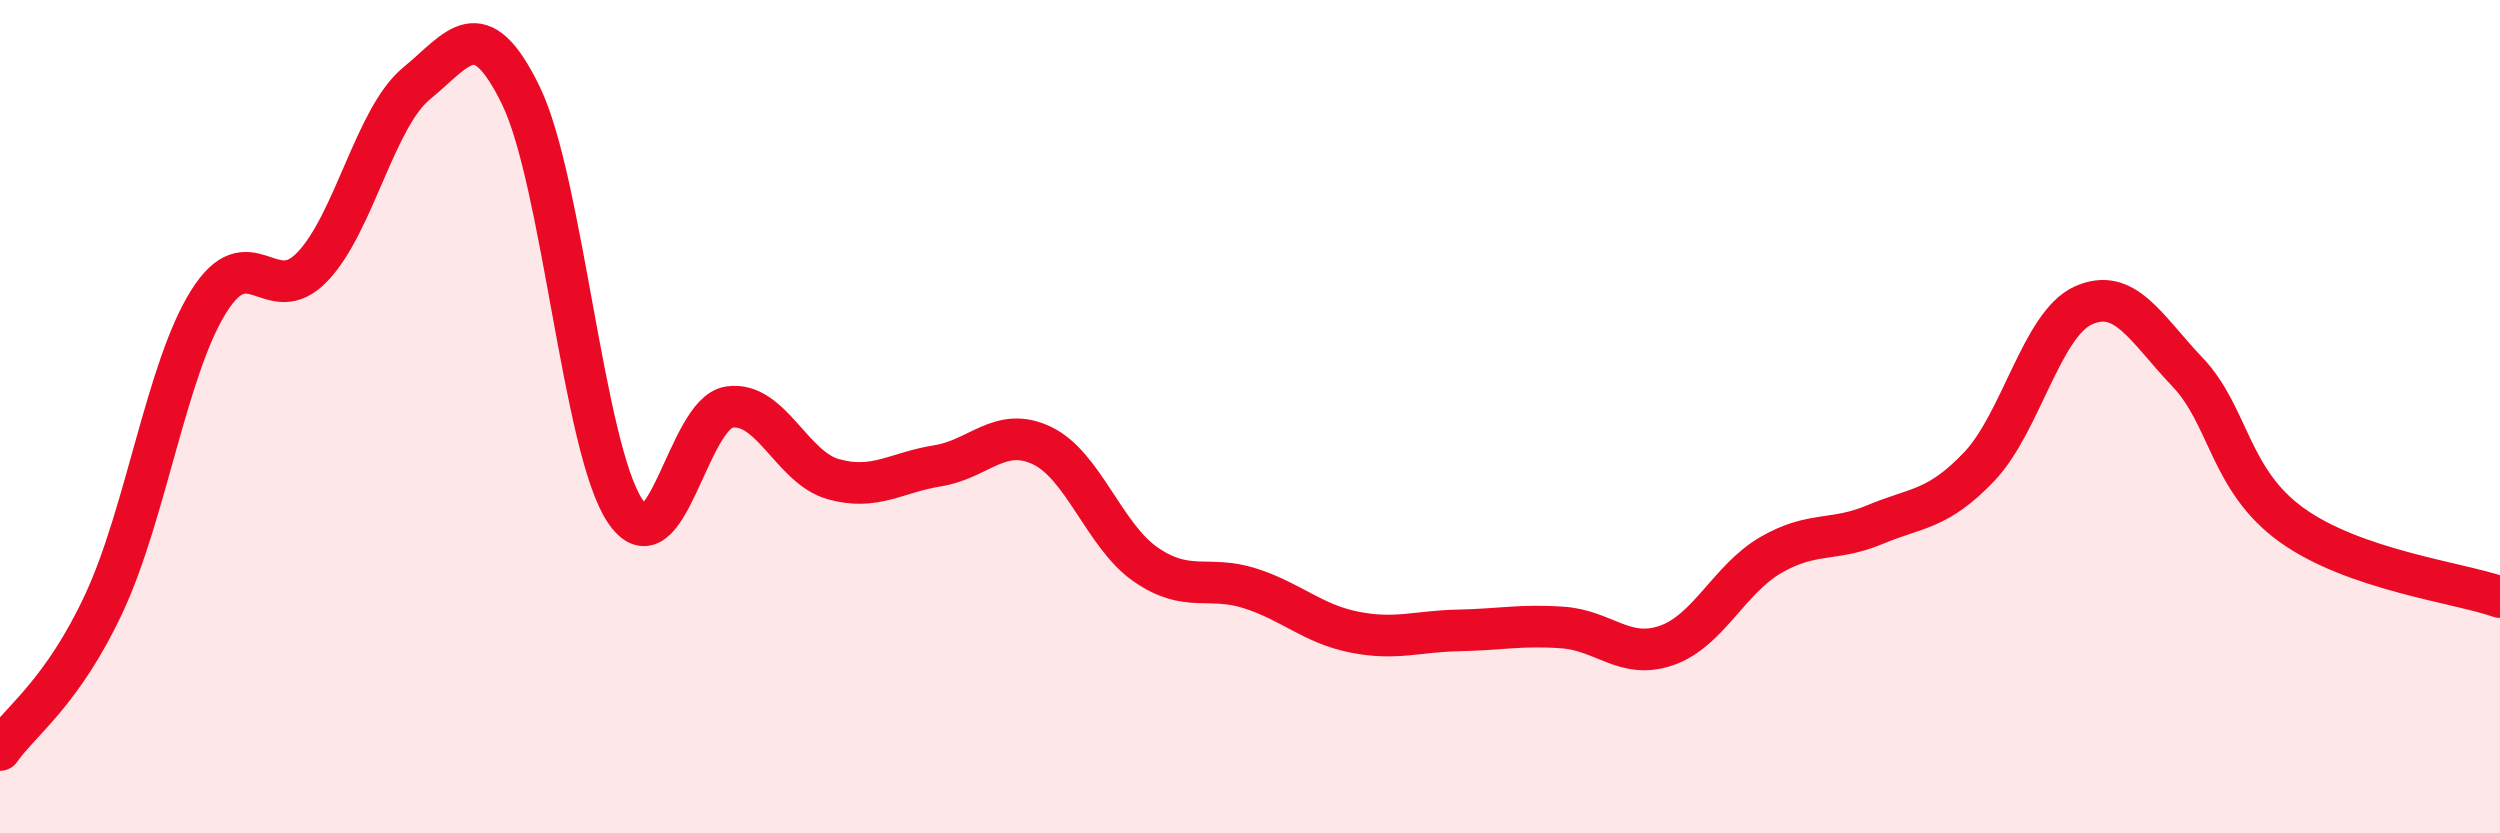
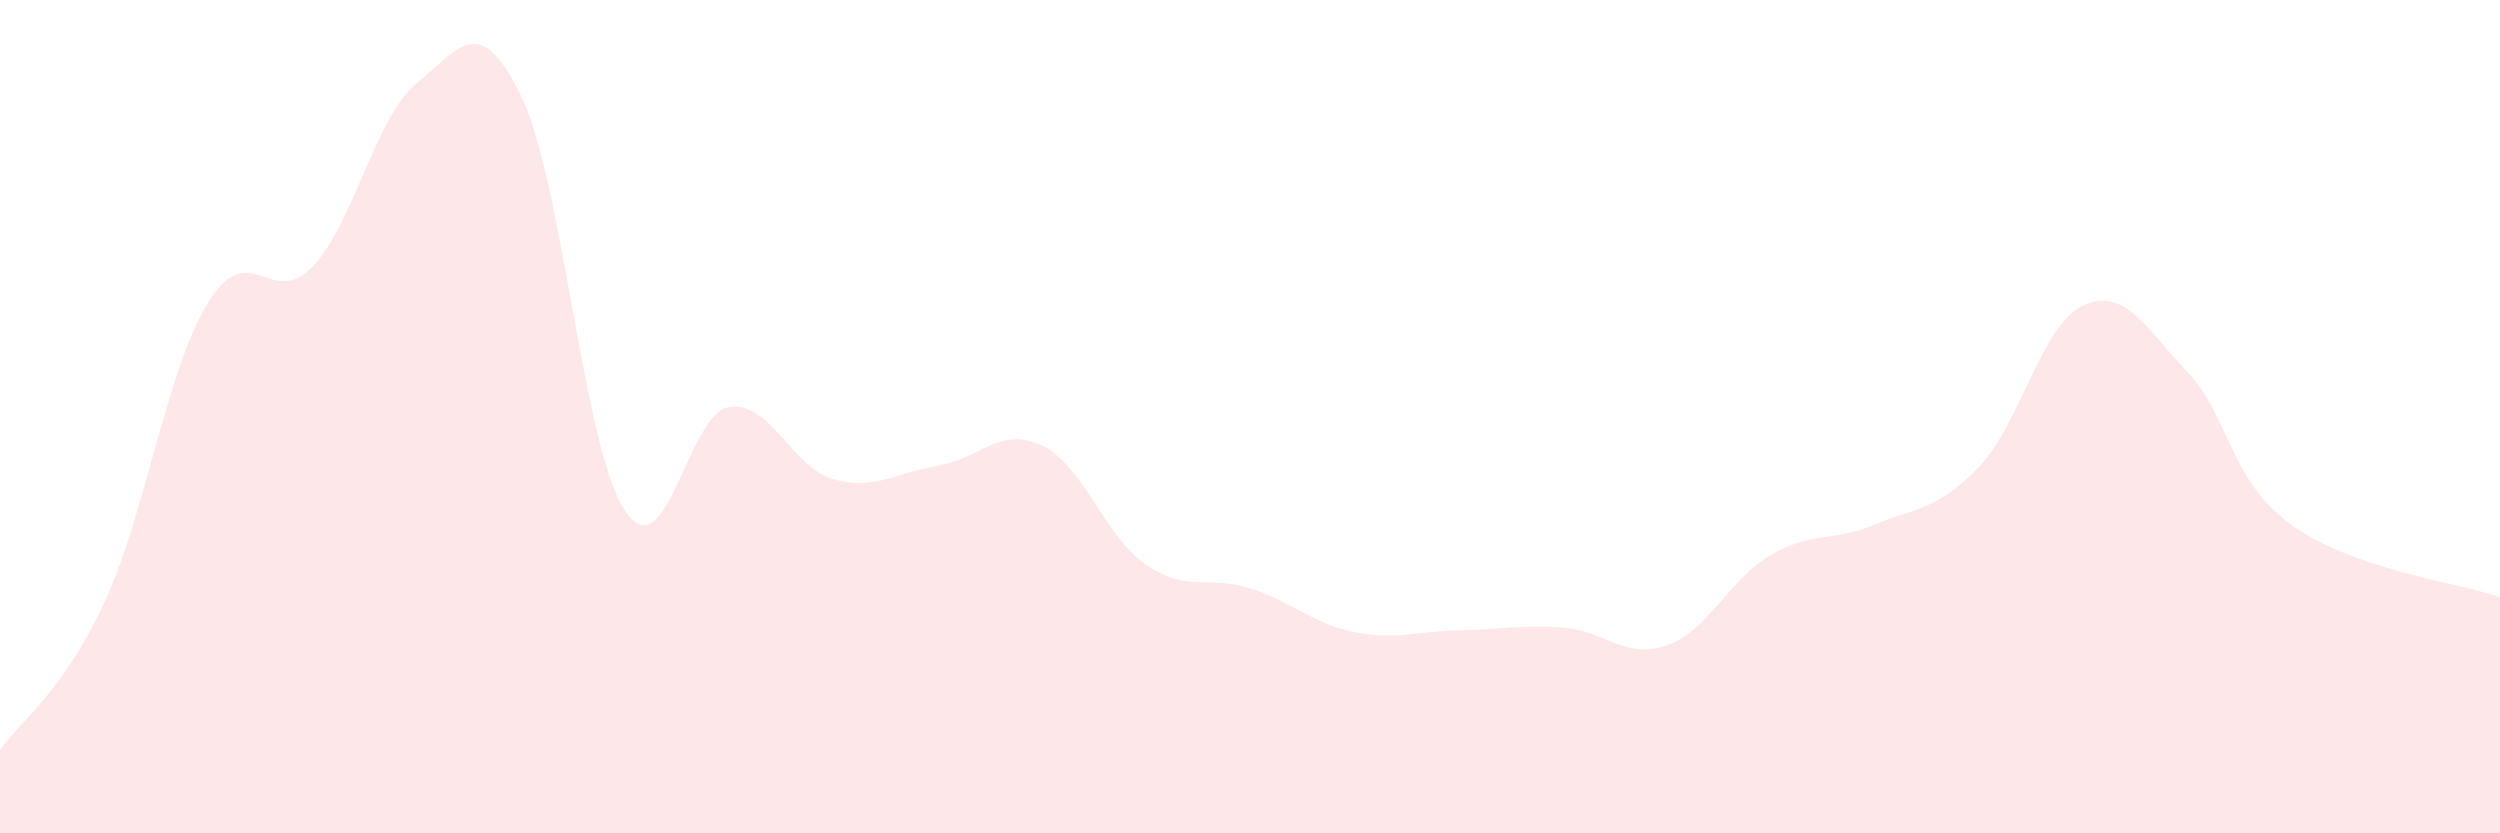
<svg xmlns="http://www.w3.org/2000/svg" width="60" height="20" viewBox="0 0 60 20">
  <path d="M 0,18 C 0.5,17.29 1.5,16.62 2.5,14.47 C 3.5,12.32 4,8.86 5,7.25 C 6,5.64 6.5,7.45 7.5,6.4 C 8.5,5.35 9,2.82 10,2 C 11,1.18 11.5,0.24 12.5,2.29 C 13.5,4.34 14,10.76 15,12.26 C 16,13.76 16.5,9.92 17.5,9.77 C 18.5,9.62 19,11.22 20,11.5 C 21,11.78 21.5,11.34 22.5,11.18 C 23.5,11.02 24,10.22 25,10.69 C 26,11.16 26.5,12.86 27.5,13.55 C 28.5,14.24 29,13.8 30,14.12 C 31,14.44 31.5,14.97 32.5,15.17 C 33.5,15.37 34,15.15 35,15.13 C 36,15.11 36.5,14.99 37.5,15.06 C 38.5,15.13 39,15.84 40,15.49 C 41,15.14 41.5,13.9 42.5,13.32 C 43.5,12.74 44,13.01 45,12.59 C 46,12.17 46.5,12.25 47.5,11.2 C 48.5,10.15 49,7.78 50,7.33 C 51,6.88 51.5,7.88 52.5,8.93 C 53.5,9.98 53.5,11.52 55,12.6 C 56.5,13.68 59,13.98 60,14.33L60 20L0 20Z" fill="#EB0A25" opacity="0.1" stroke-linecap="round" stroke-linejoin="round" />
-   <path d="M 0,18 C 0.5,17.29 1.5,16.62 2.5,14.47 C 3.5,12.32 4,8.86 5,7.25 C 6,5.64 6.5,7.45 7.5,6.4 C 8.5,5.35 9,2.82 10,2 C 11,1.18 11.5,0.24 12.5,2.29 C 13.5,4.34 14,10.76 15,12.26 C 16,13.76 16.5,9.92 17.5,9.77 C 18.5,9.62 19,11.22 20,11.5 C 21,11.78 21.5,11.34 22.5,11.18 C 23.5,11.02 24,10.22 25,10.69 C 26,11.16 26.5,12.86 27.5,13.55 C 28.5,14.24 29,13.8 30,14.12 C 31,14.44 31.5,14.97 32.5,15.17 C 33.5,15.37 34,15.15 35,15.13 C 36,15.11 36.5,14.99 37.5,15.06 C 38.5,15.13 39,15.84 40,15.49 C 41,15.14 41.5,13.9 42.5,13.32 C 43.5,12.74 44,13.01 45,12.59 C 46,12.17 46.5,12.25 47.5,11.2 C 48.5,10.15 49,7.78 50,7.33 C 51,6.88 51.5,7.88 52.5,8.93 C 53.5,9.98 53.5,11.52 55,12.6 C 56.5,13.68 59,13.98 60,14.33" stroke="#EB0A25" stroke-width="1" fill="none" stroke-linecap="round" stroke-linejoin="round" />
</svg>